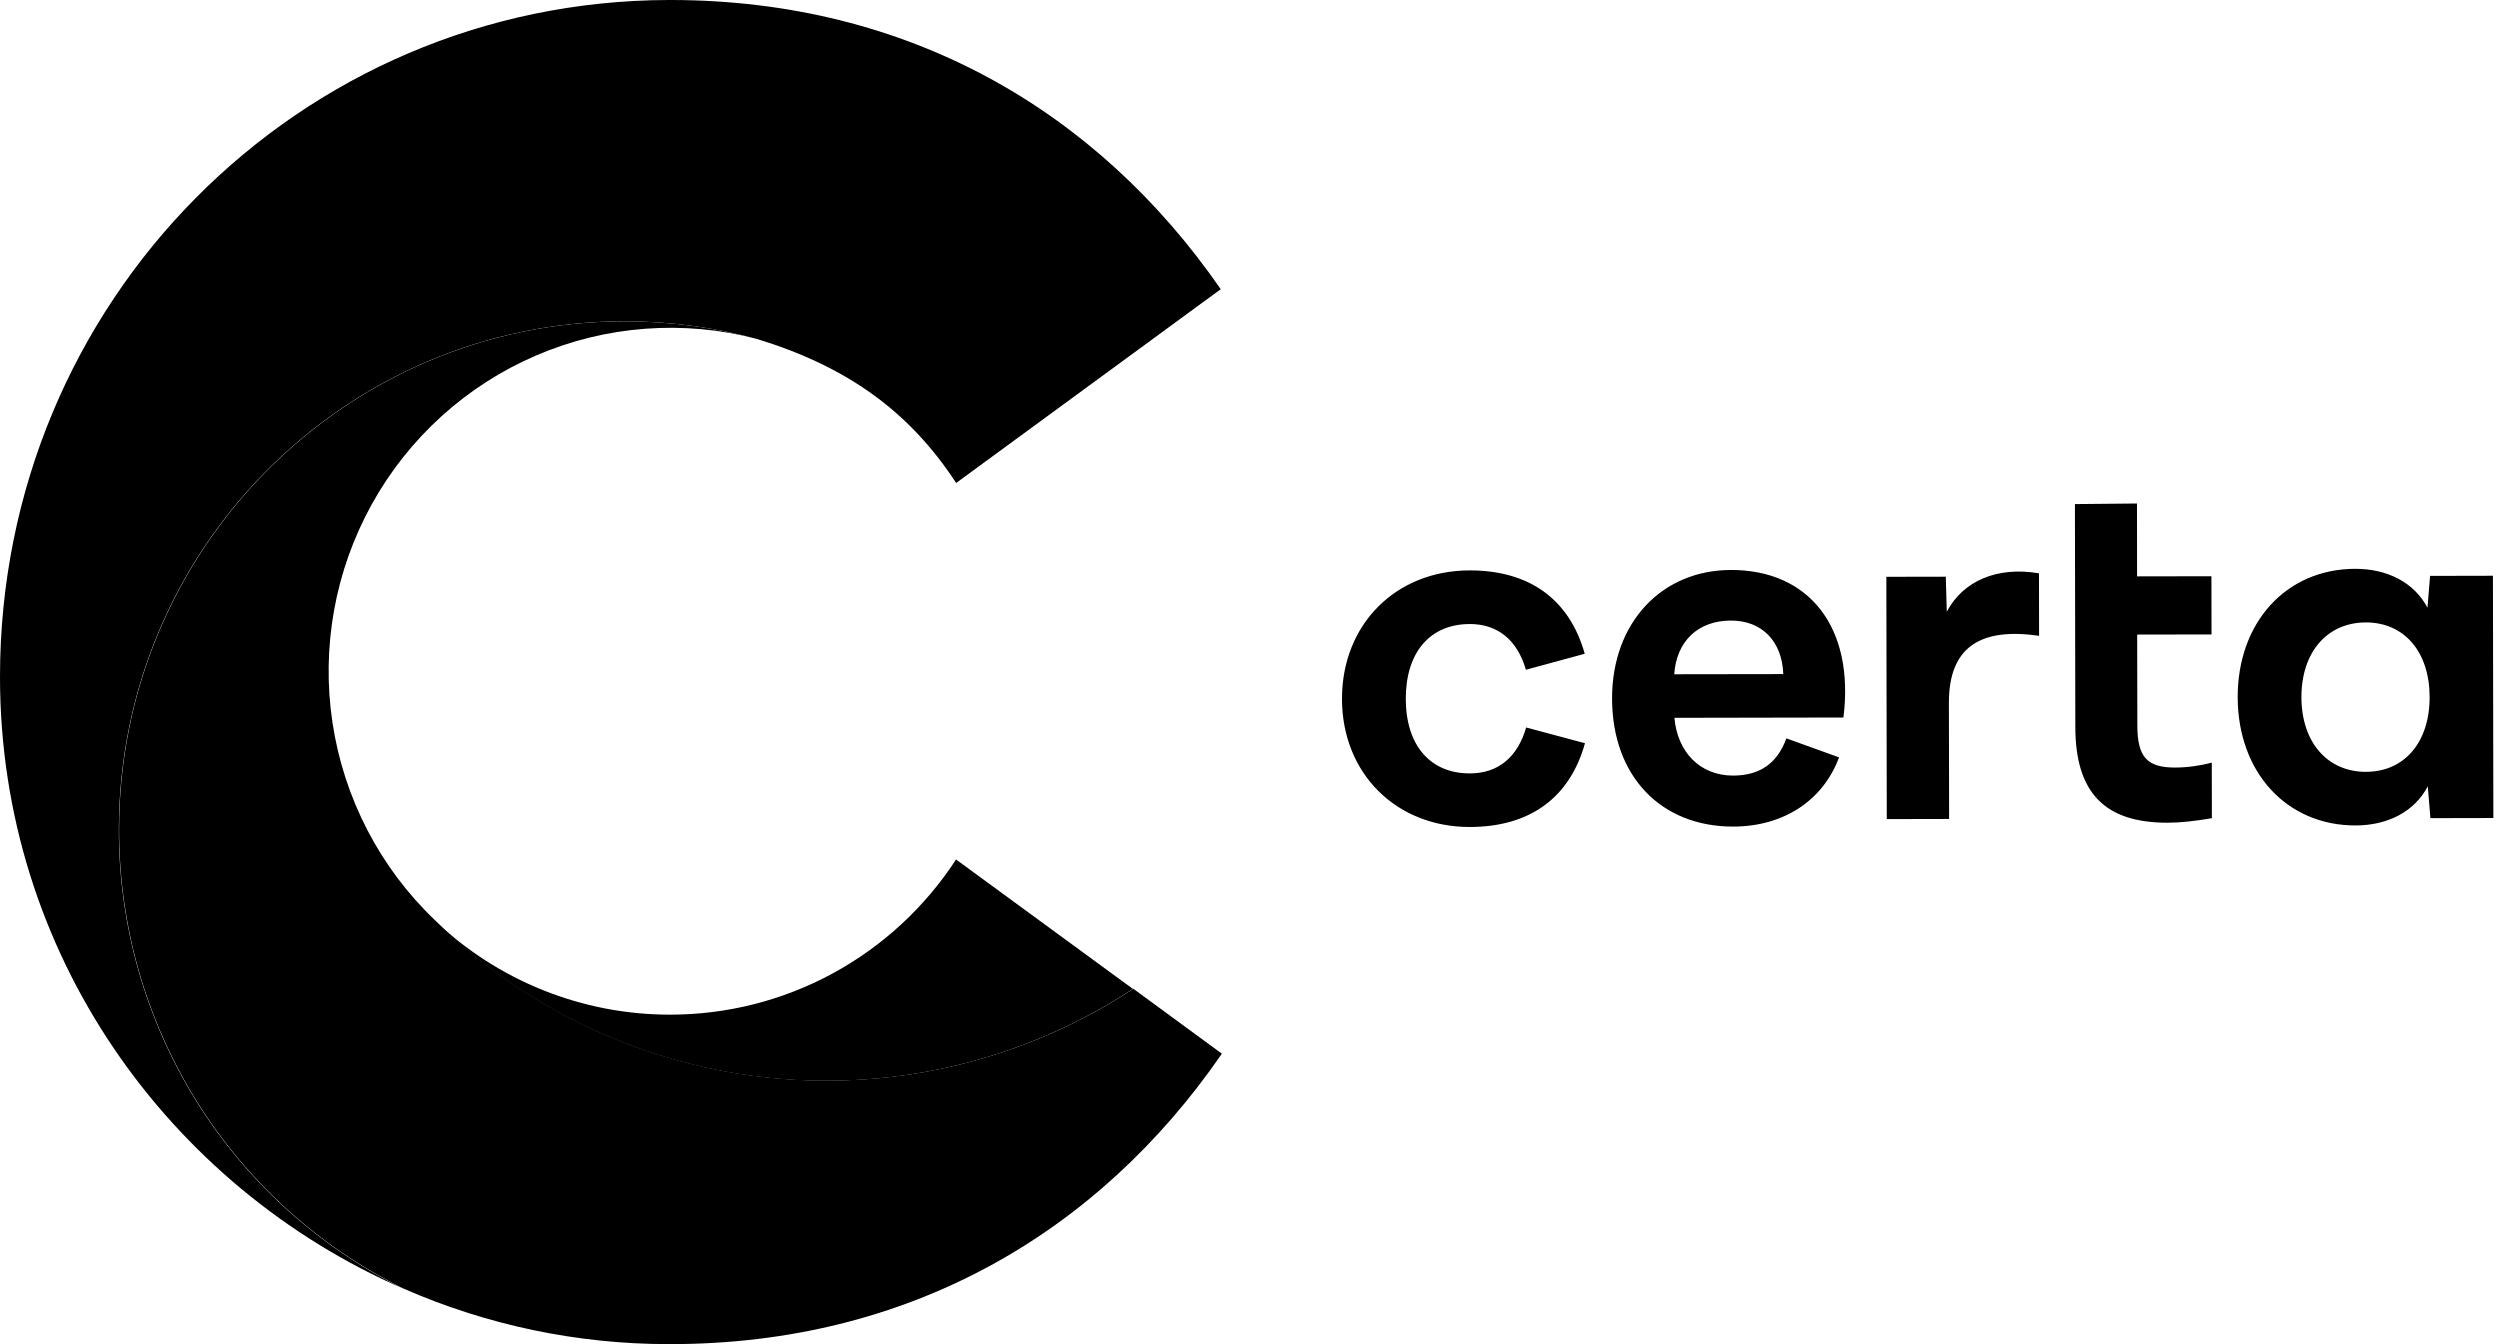
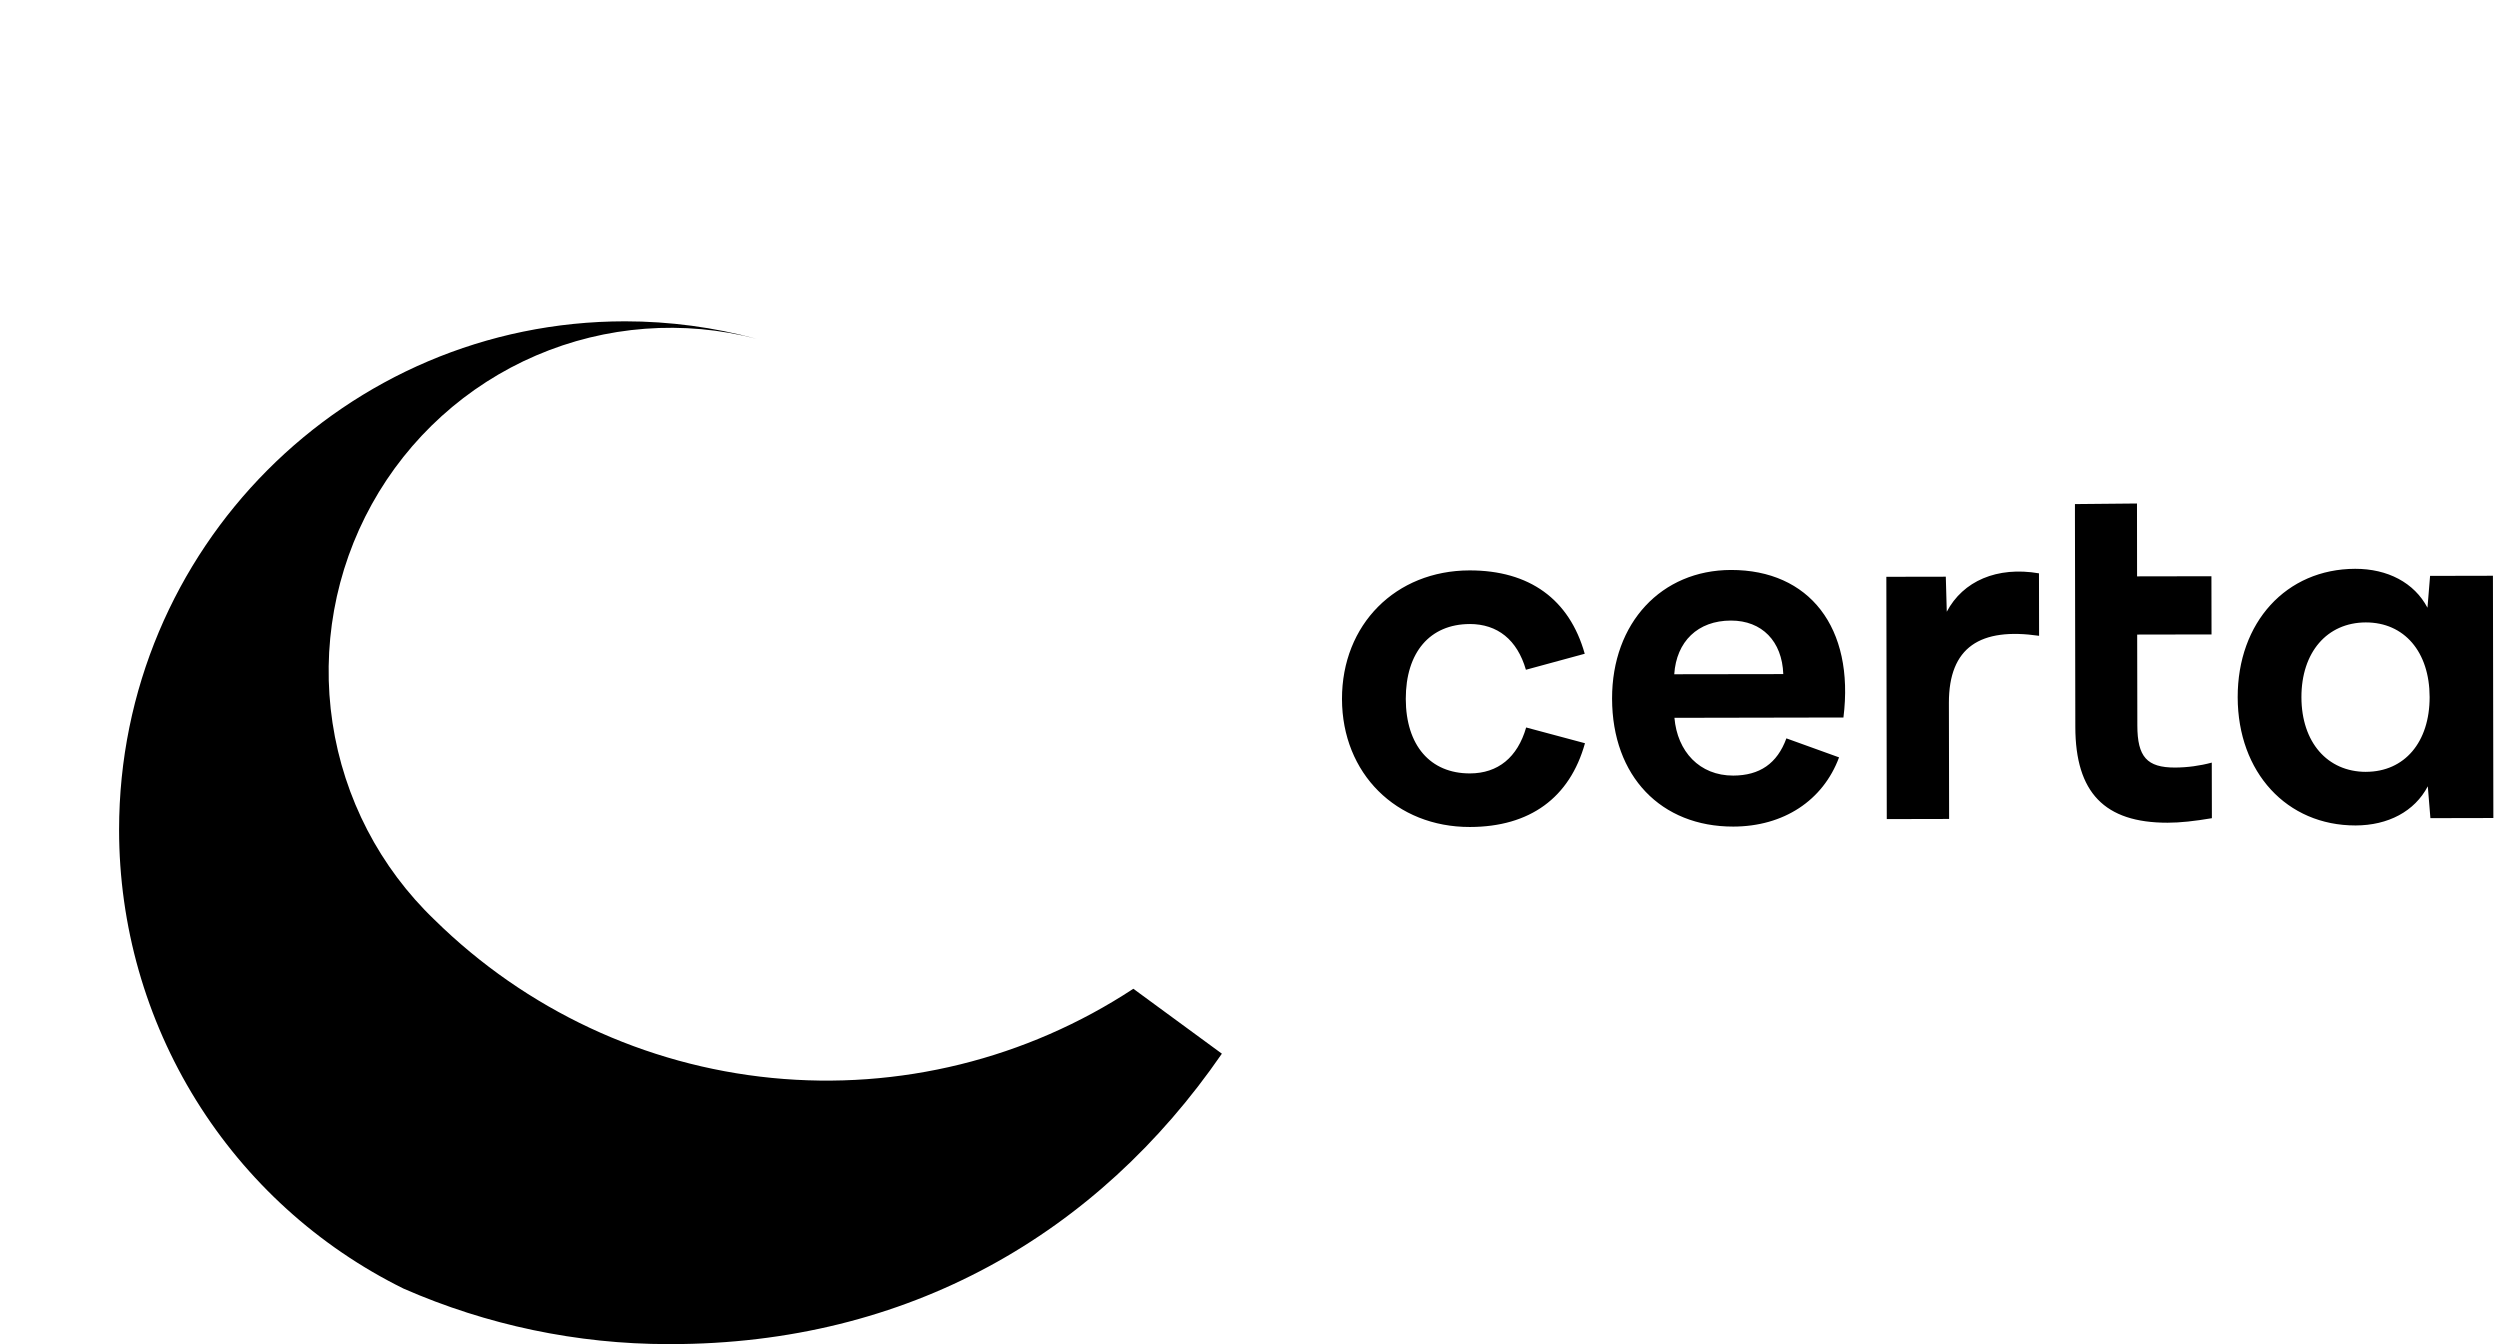
<svg xmlns="http://www.w3.org/2000/svg" width="93" height="50" viewBox="0 0 93 50" fill="none">
-   <path d="M24.872 0C11.136 0.033 0 11.207 0 25.177C0 35.473 6.283 44.14 15.003 47.94C11.827 46.372 9.152 43.942 7.281 40.925C5.411 37.907 4.42 34.423 4.421 30.869C4.421 20.42 12.852 11.952 23.245 11.952C24.9 11.952 26.547 12.172 28.144 12.605C31.486 13.627 33.81 15.276 35.569 17.967L45.412 10.758C40.8 4.092 33.777 0.02 24.996 0H24.872Z" fill="black" />
  <path d="M4.43 30.87C4.43 34.424 5.422 37.907 7.292 40.924C9.163 43.94 11.838 46.37 15.014 47.937C18.117 49.296 21.465 49.999 24.85 50.001H24.942C33.773 50.001 40.831 45.909 45.454 39.197L42.16 36.782C38.186 39.395 33.444 40.565 28.717 40.099C23.991 39.634 19.564 37.561 16.171 34.223C14.13 32.27 12.793 29.691 12.37 26.892C11.946 24.092 12.461 21.23 13.832 18.756C15.203 16.282 17.353 14.336 19.945 13.223C22.537 12.11 25.423 11.893 28.151 12.606C26.554 12.173 24.907 11.954 23.253 11.953C12.859 11.953 4.43 20.423 4.43 30.87Z" fill="black" />
-   <path d="M24.929 37.745C21.664 37.749 18.522 36.489 16.156 34.229C19.549 37.566 23.976 39.639 28.702 40.105C33.428 40.57 38.171 39.4 42.145 36.788L35.565 31.973C34.41 33.747 32.832 35.204 30.975 36.212C29.118 37.219 27.04 37.746 24.929 37.745Z" fill="black" />
  <path fill-rule="evenodd" clip-rule="evenodd" d="M79.496 18.73L77.188 18.752V19.223L77.202 27.042C77.206 29.484 78.288 30.608 80.636 30.605C81.105 30.605 81.637 30.546 82.282 30.437L82.278 28.369C81.832 28.489 81.371 28.551 80.909 28.553C79.868 28.553 79.511 28.158 79.509 26.987L79.503 23.606L82.269 23.601L82.265 21.436L79.499 21.441L79.496 18.73ZM54.669 23.213C55.709 23.213 56.44 23.799 56.764 24.915L58.952 24.32C58.383 22.292 56.893 21.215 54.665 21.219C51.922 21.224 49.917 23.228 49.922 26.005C49.927 28.773 51.939 30.769 54.682 30.764C56.911 30.76 58.397 29.677 58.961 27.648L56.773 27.062C56.452 28.176 55.724 28.769 54.682 28.771C53.206 28.774 52.3 27.73 52.295 26.003C52.293 24.264 53.195 23.219 54.672 23.214L54.669 23.213ZM90.302 22.607L90.399 21.423L92.737 21.418L92.753 30.43L90.411 30.435L90.314 29.25C89.824 30.186 88.836 30.704 87.629 30.707C85.067 30.711 83.248 28.732 83.242 25.941C83.236 23.151 85.049 21.165 87.612 21.16C88.819 21.158 89.809 21.674 90.302 22.607ZM85.613 25.938C85.616 27.609 86.575 28.713 88.017 28.713V28.712C89.448 28.709 90.385 27.61 90.382 25.928C90.379 24.247 89.438 23.152 88.007 23.154C86.564 23.158 85.61 24.267 85.613 25.938ZM64.39 21.203C61.81 21.208 59.965 23.166 59.969 25.989C59.974 28.882 61.794 30.754 64.48 30.749C66.347 30.746 67.816 29.782 68.413 28.174L66.454 27.467C66.111 28.406 65.459 28.848 64.477 28.852C63.221 28.854 62.396 27.955 62.289 26.703L68.576 26.691C68.994 23.337 67.299 21.198 64.392 21.203L64.39 21.203ZM62.282 25.082C62.362 23.866 63.156 23.085 64.393 23.085C65.546 23.085 66.295 23.855 66.338 25.076L62.282 25.082ZM72.42 22.756L72.384 21.453L70.172 21.457L70.188 30.47L72.507 30.465L72.499 26.147C72.496 24.067 73.671 23.337 75.854 23.652L75.85 21.328C74.289 21.061 73.023 21.615 72.42 22.756Z" fill="black" />
</svg>